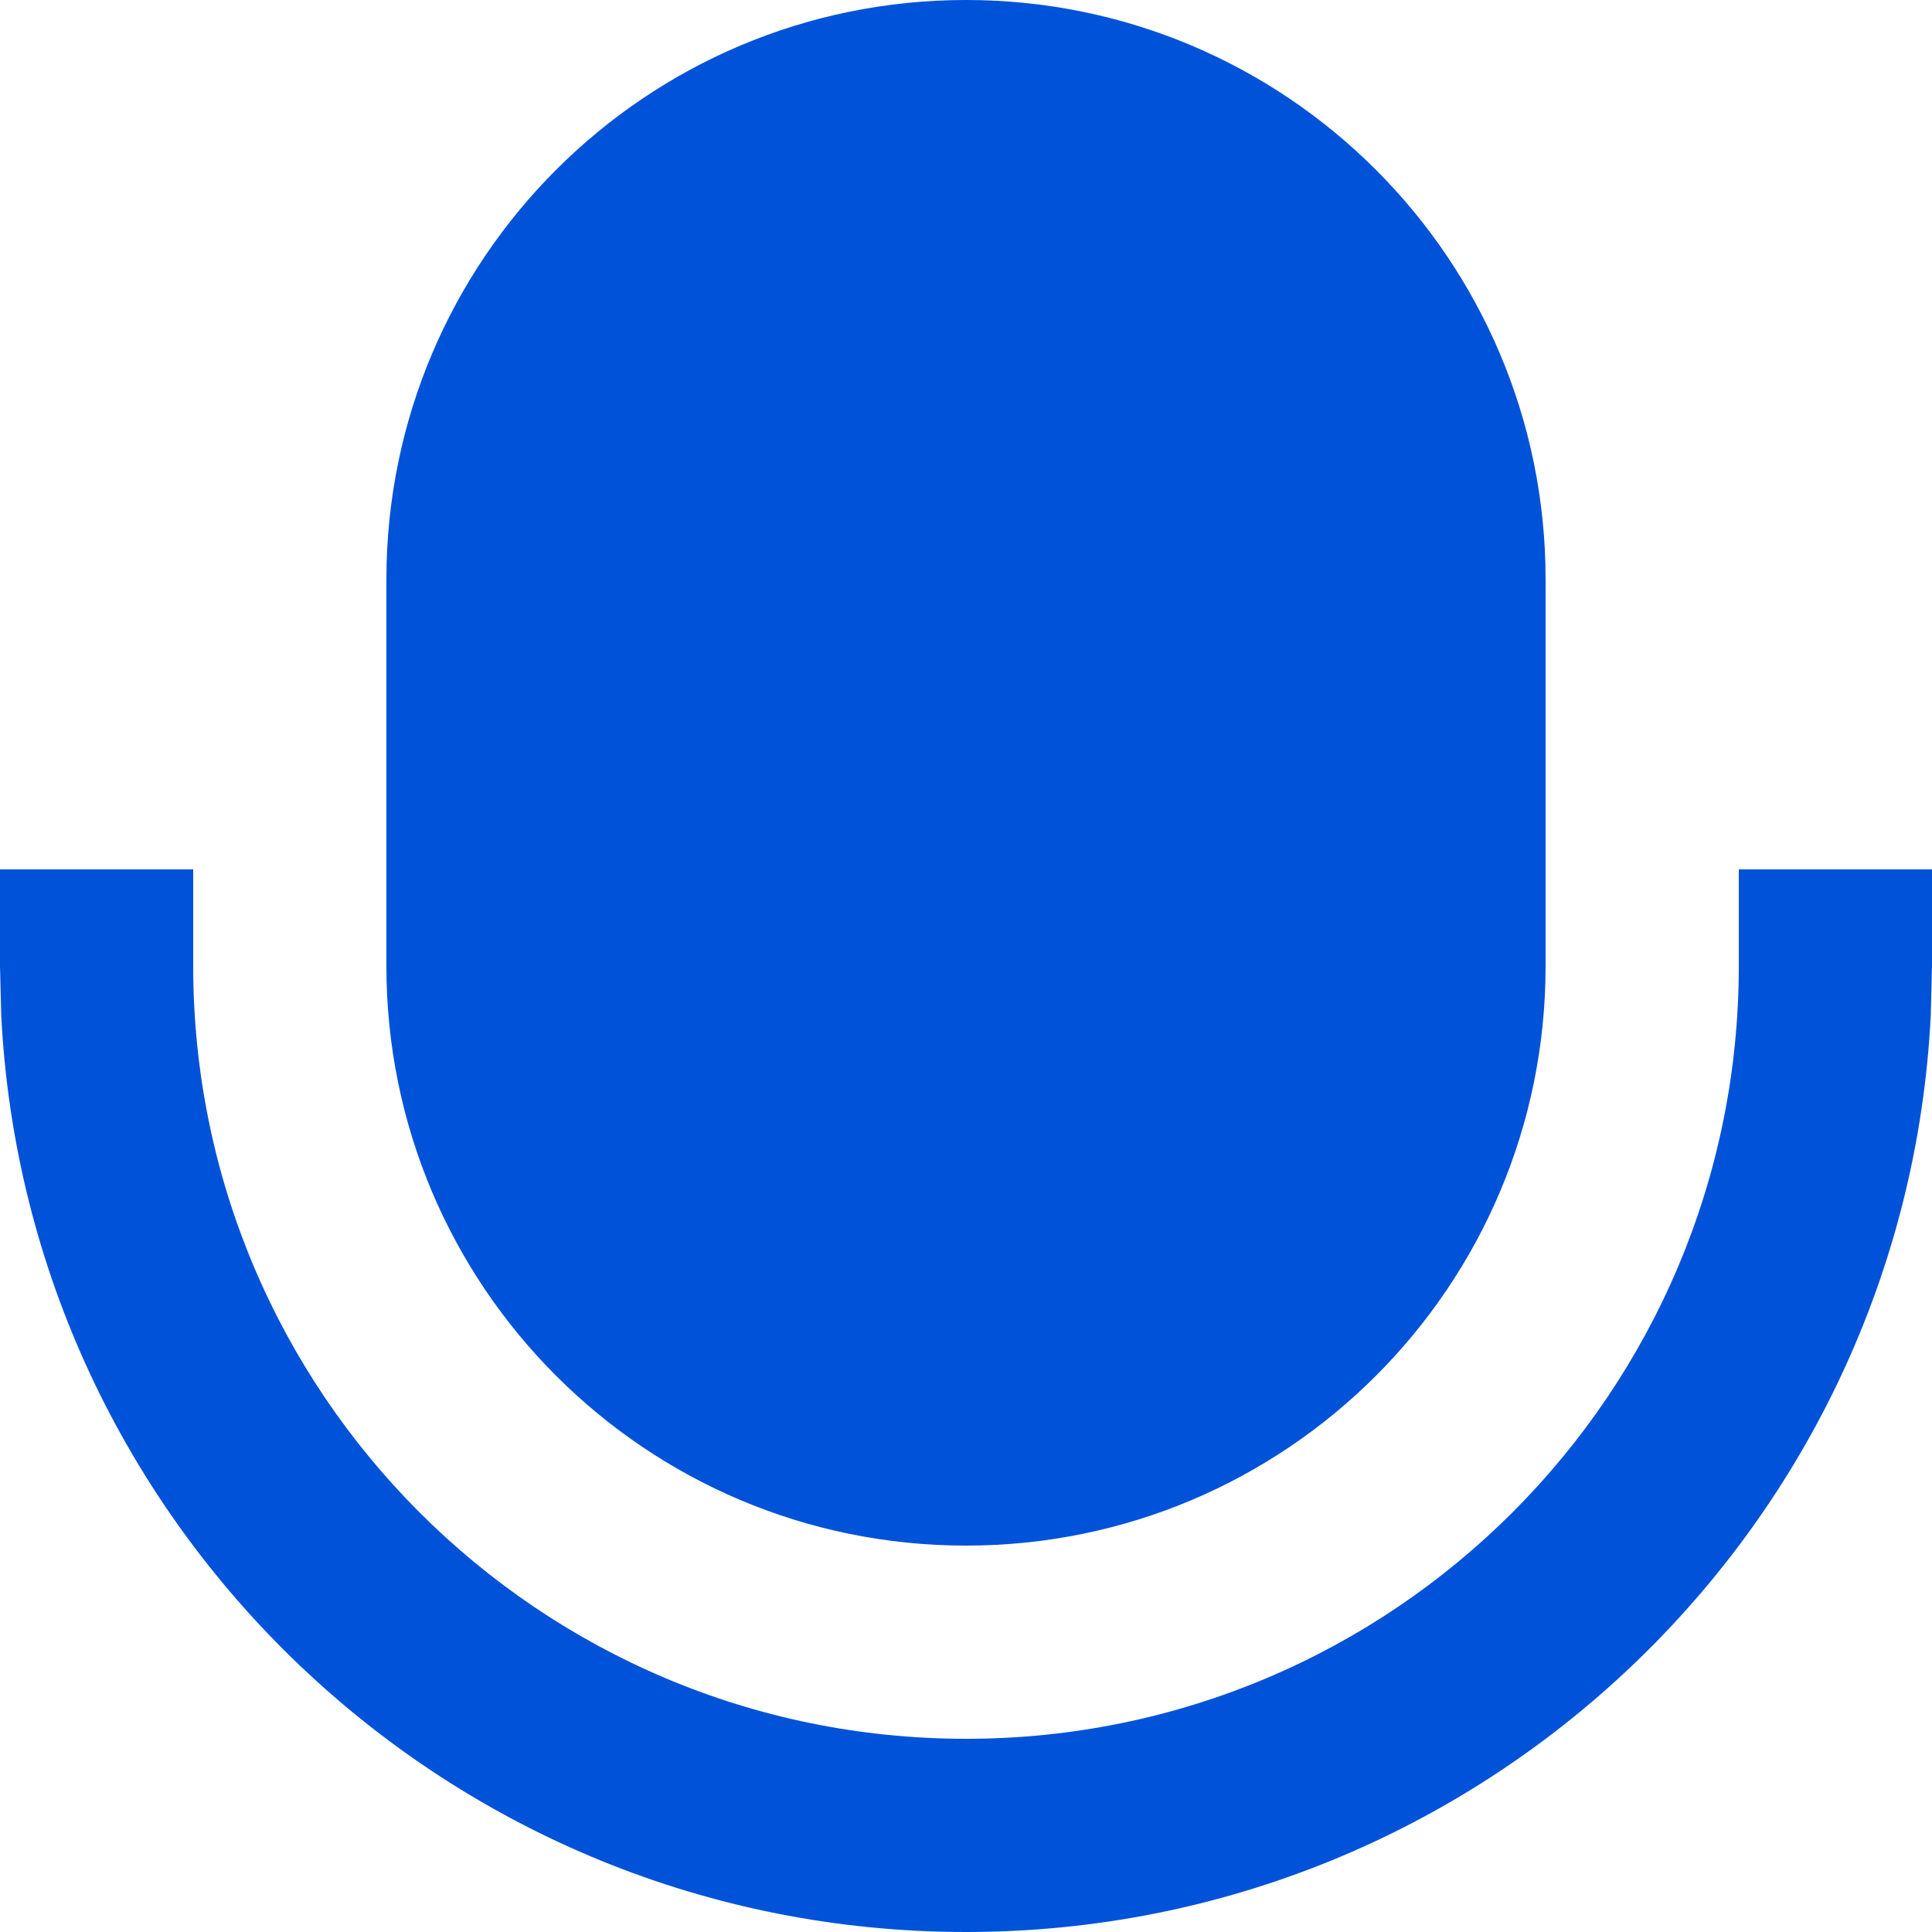
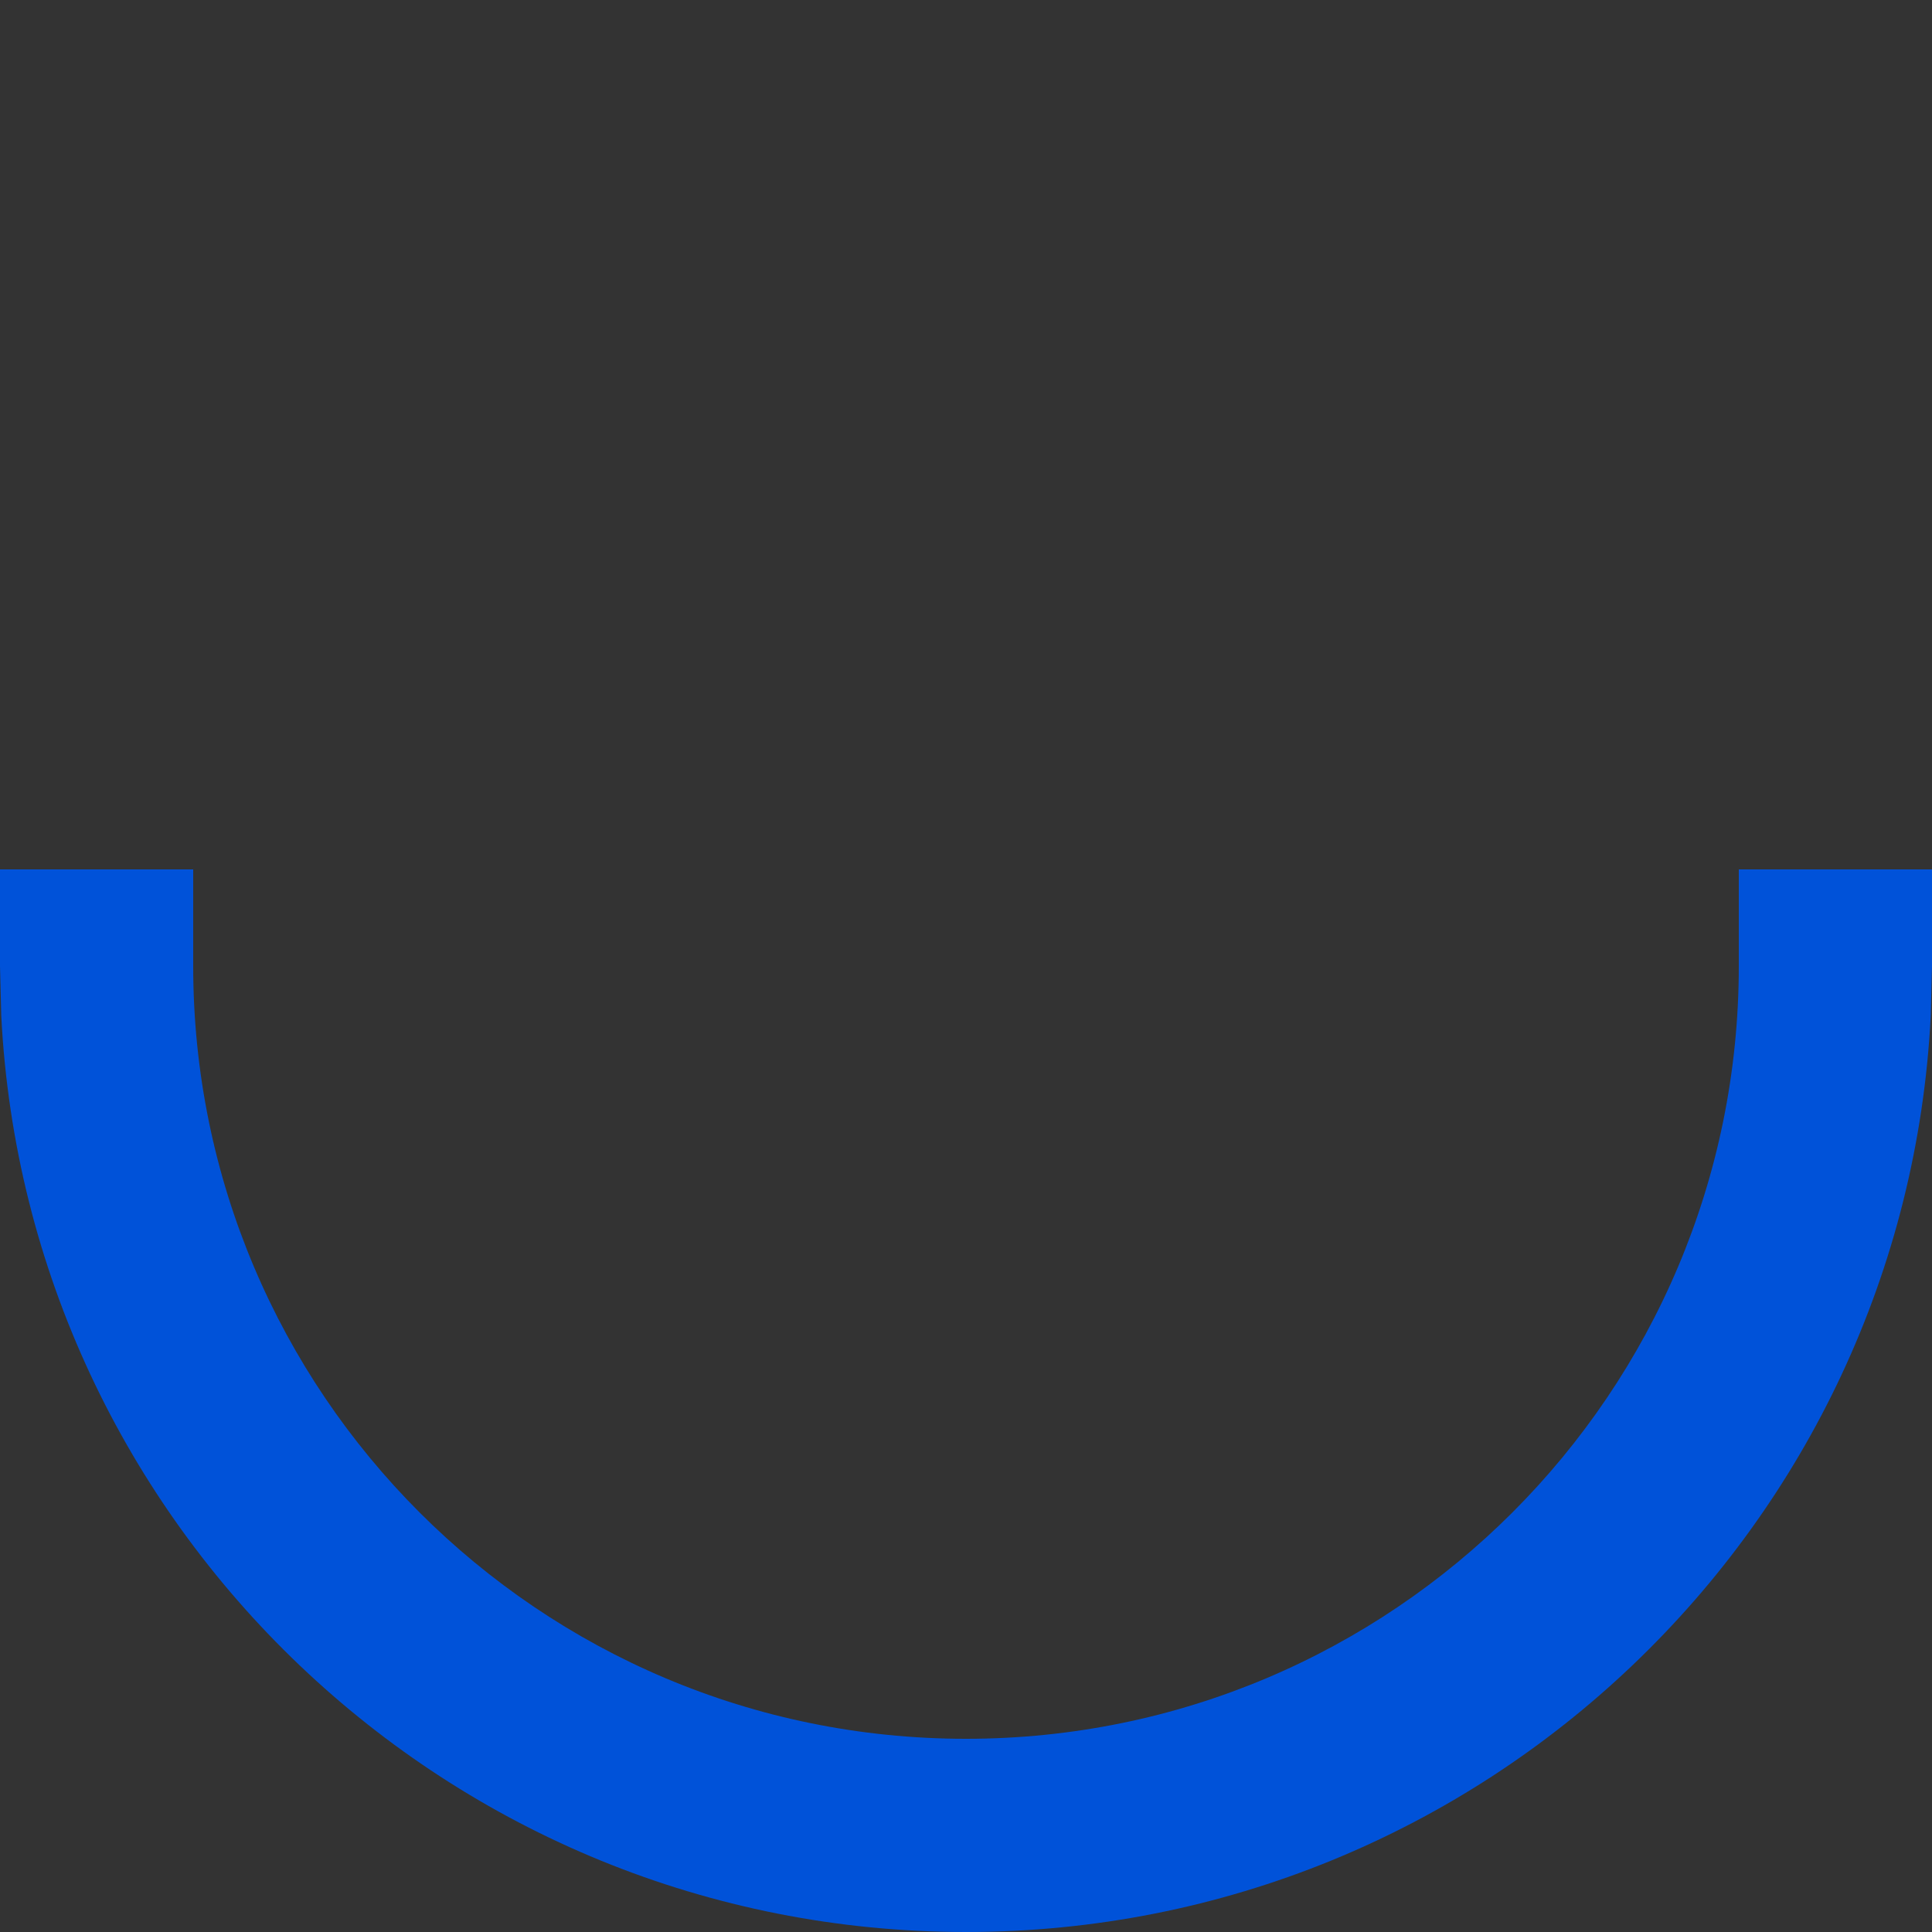
<svg xmlns="http://www.w3.org/2000/svg" width="20" height="20" viewBox="0 0 20 20" fill="none">
  <rect x="0" y="0" width="20" height="20" fill="#333333" stroke="none" />
  <g clip-path="url(#clip0_2369_22205)">
-     <rect width="20" height="20" fill="white" />
    <path d="M2 10C2 14.418 5.582 18 10 18C14.418 18 18 14.418 18 10V9H20V10L19.987 10.515C19.72 15.798 15.35 20 10 20C4.65 20 0.281 15.798 0.013 10.515L0 10V9H2V10Z" fill="#0052D9" />
-     <path d="M10 0C13.314 0 16 2.686 16 6V10C16 13.314 13.314 16 10 16C6.686 16 4 13.314 4 10V6C4 2.686 6.686 0 10 0Z" fill="#0052D9" />
  </g>
  <defs>
    <clipPath id="clip0_2369_22205">
      <rect width="20" height="20" fill="white" />
    </clipPath>
  </defs>
</svg>